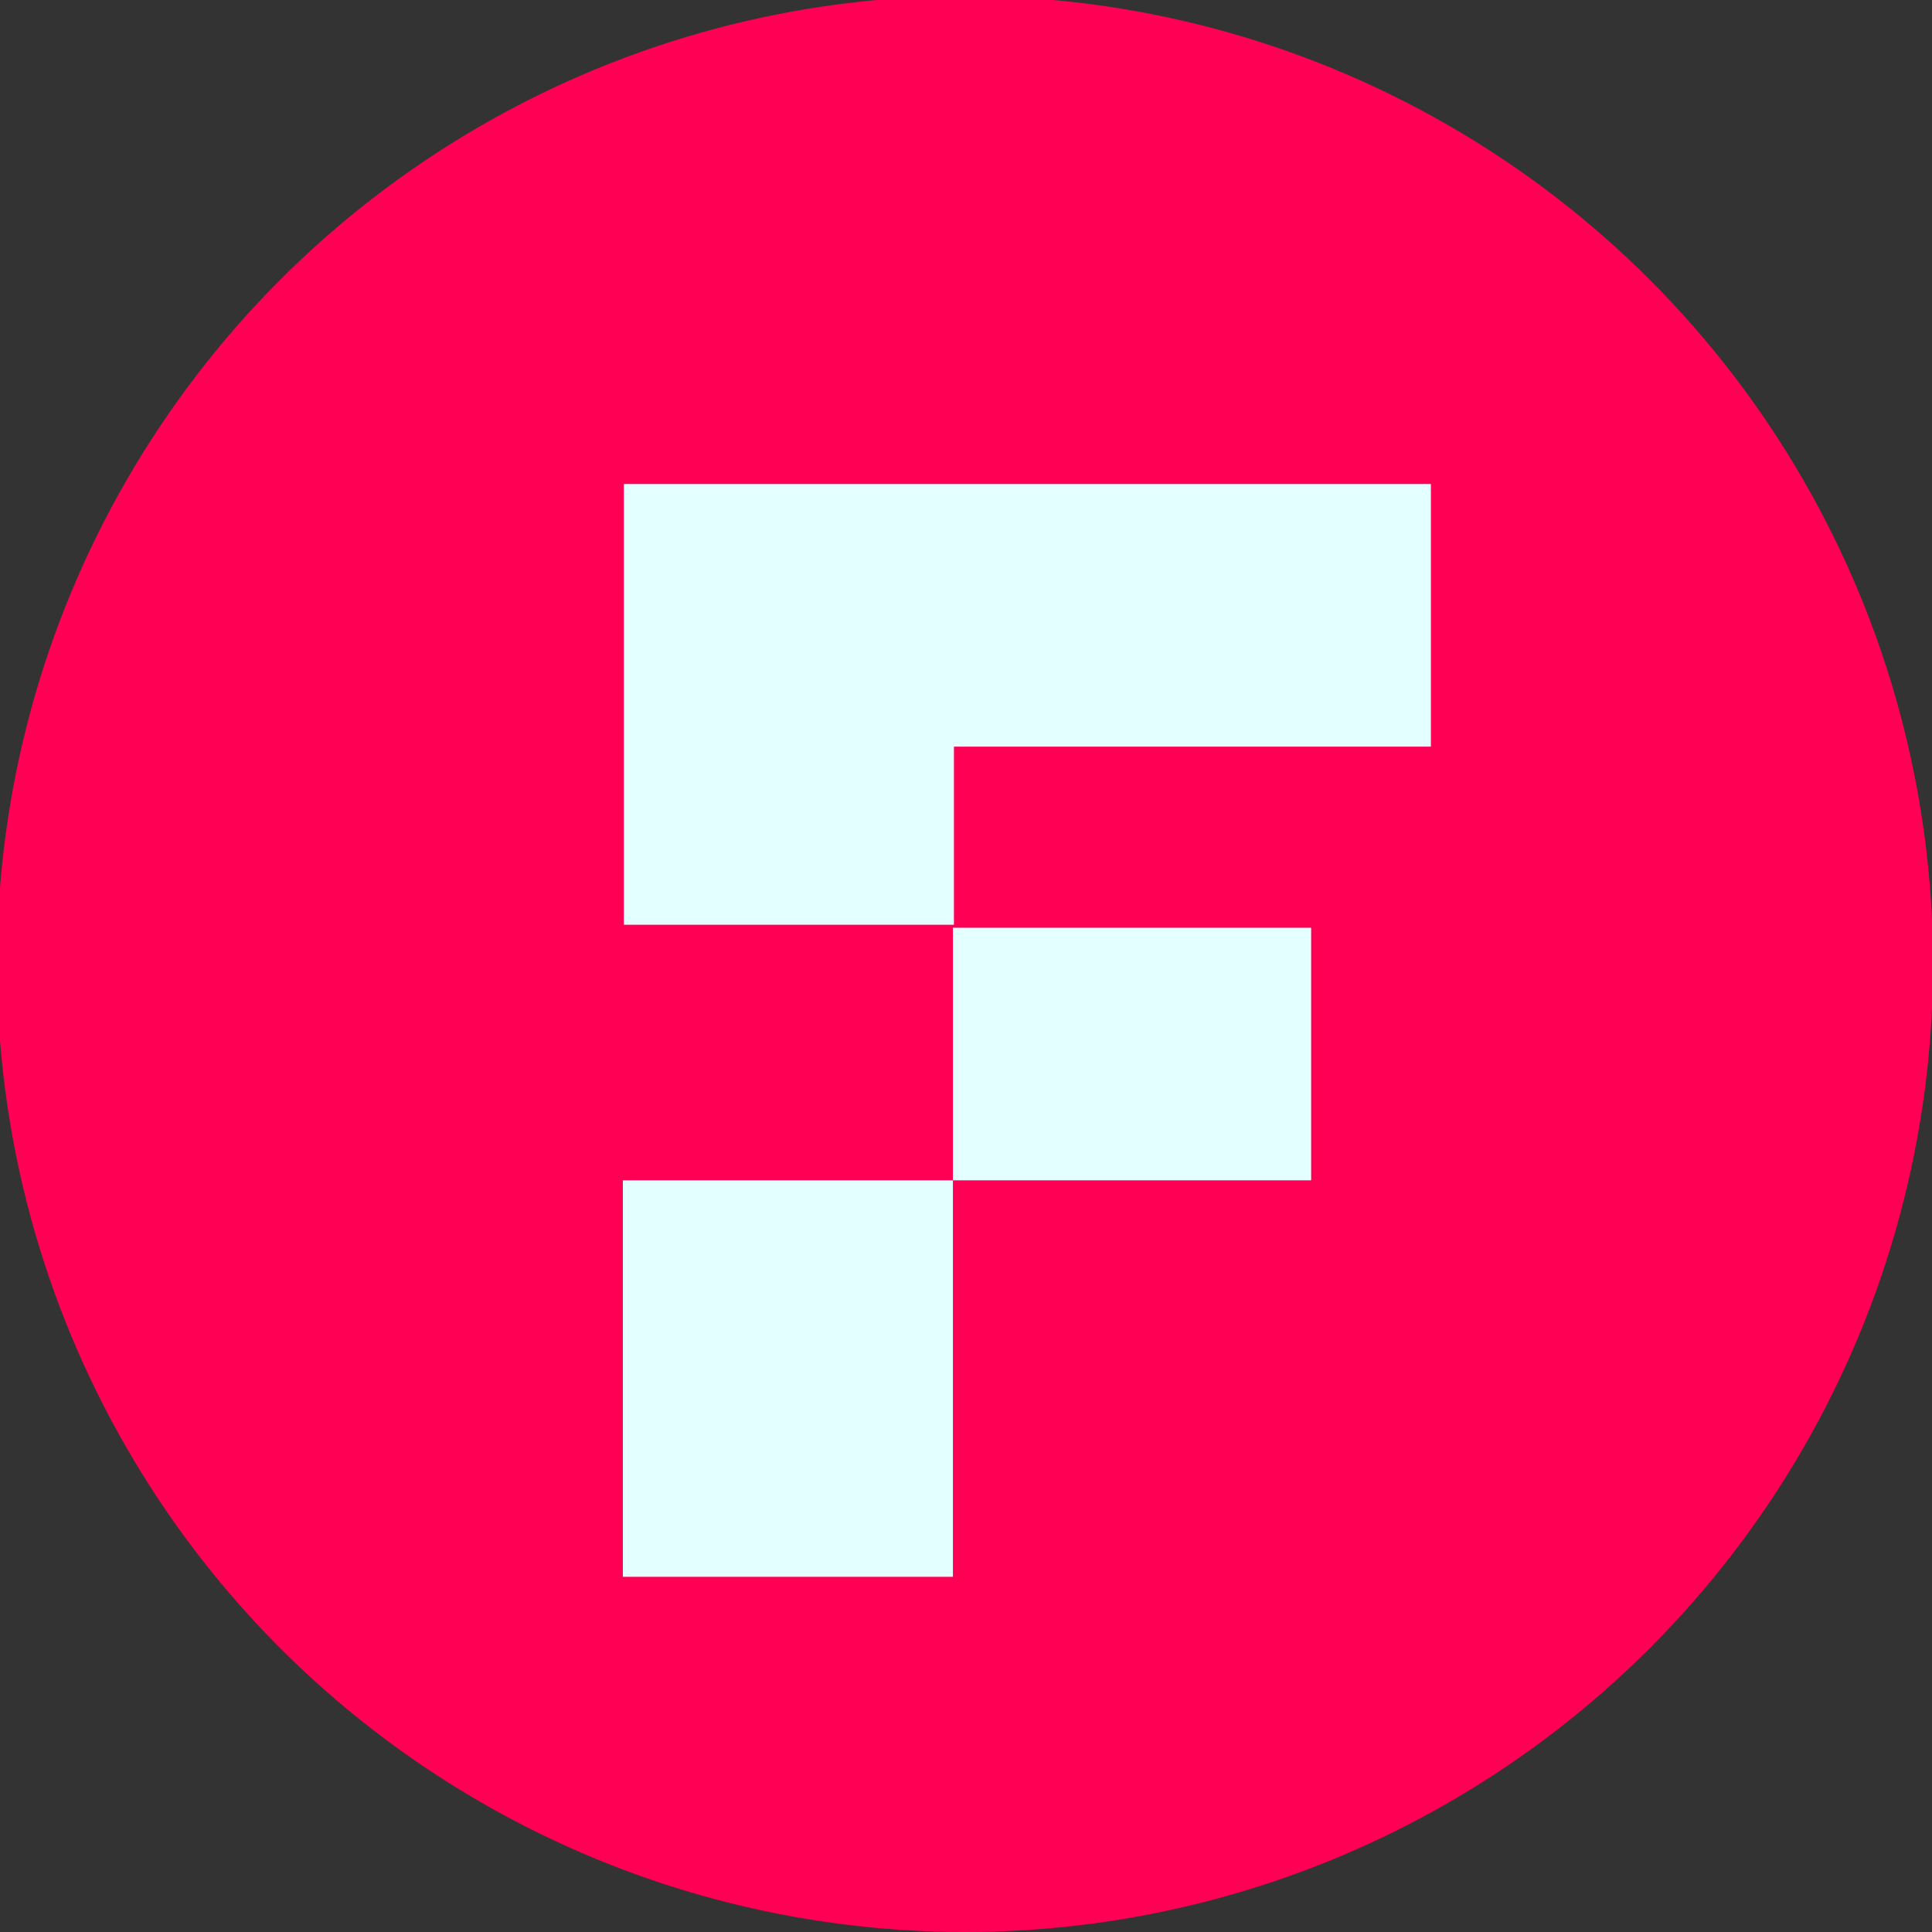
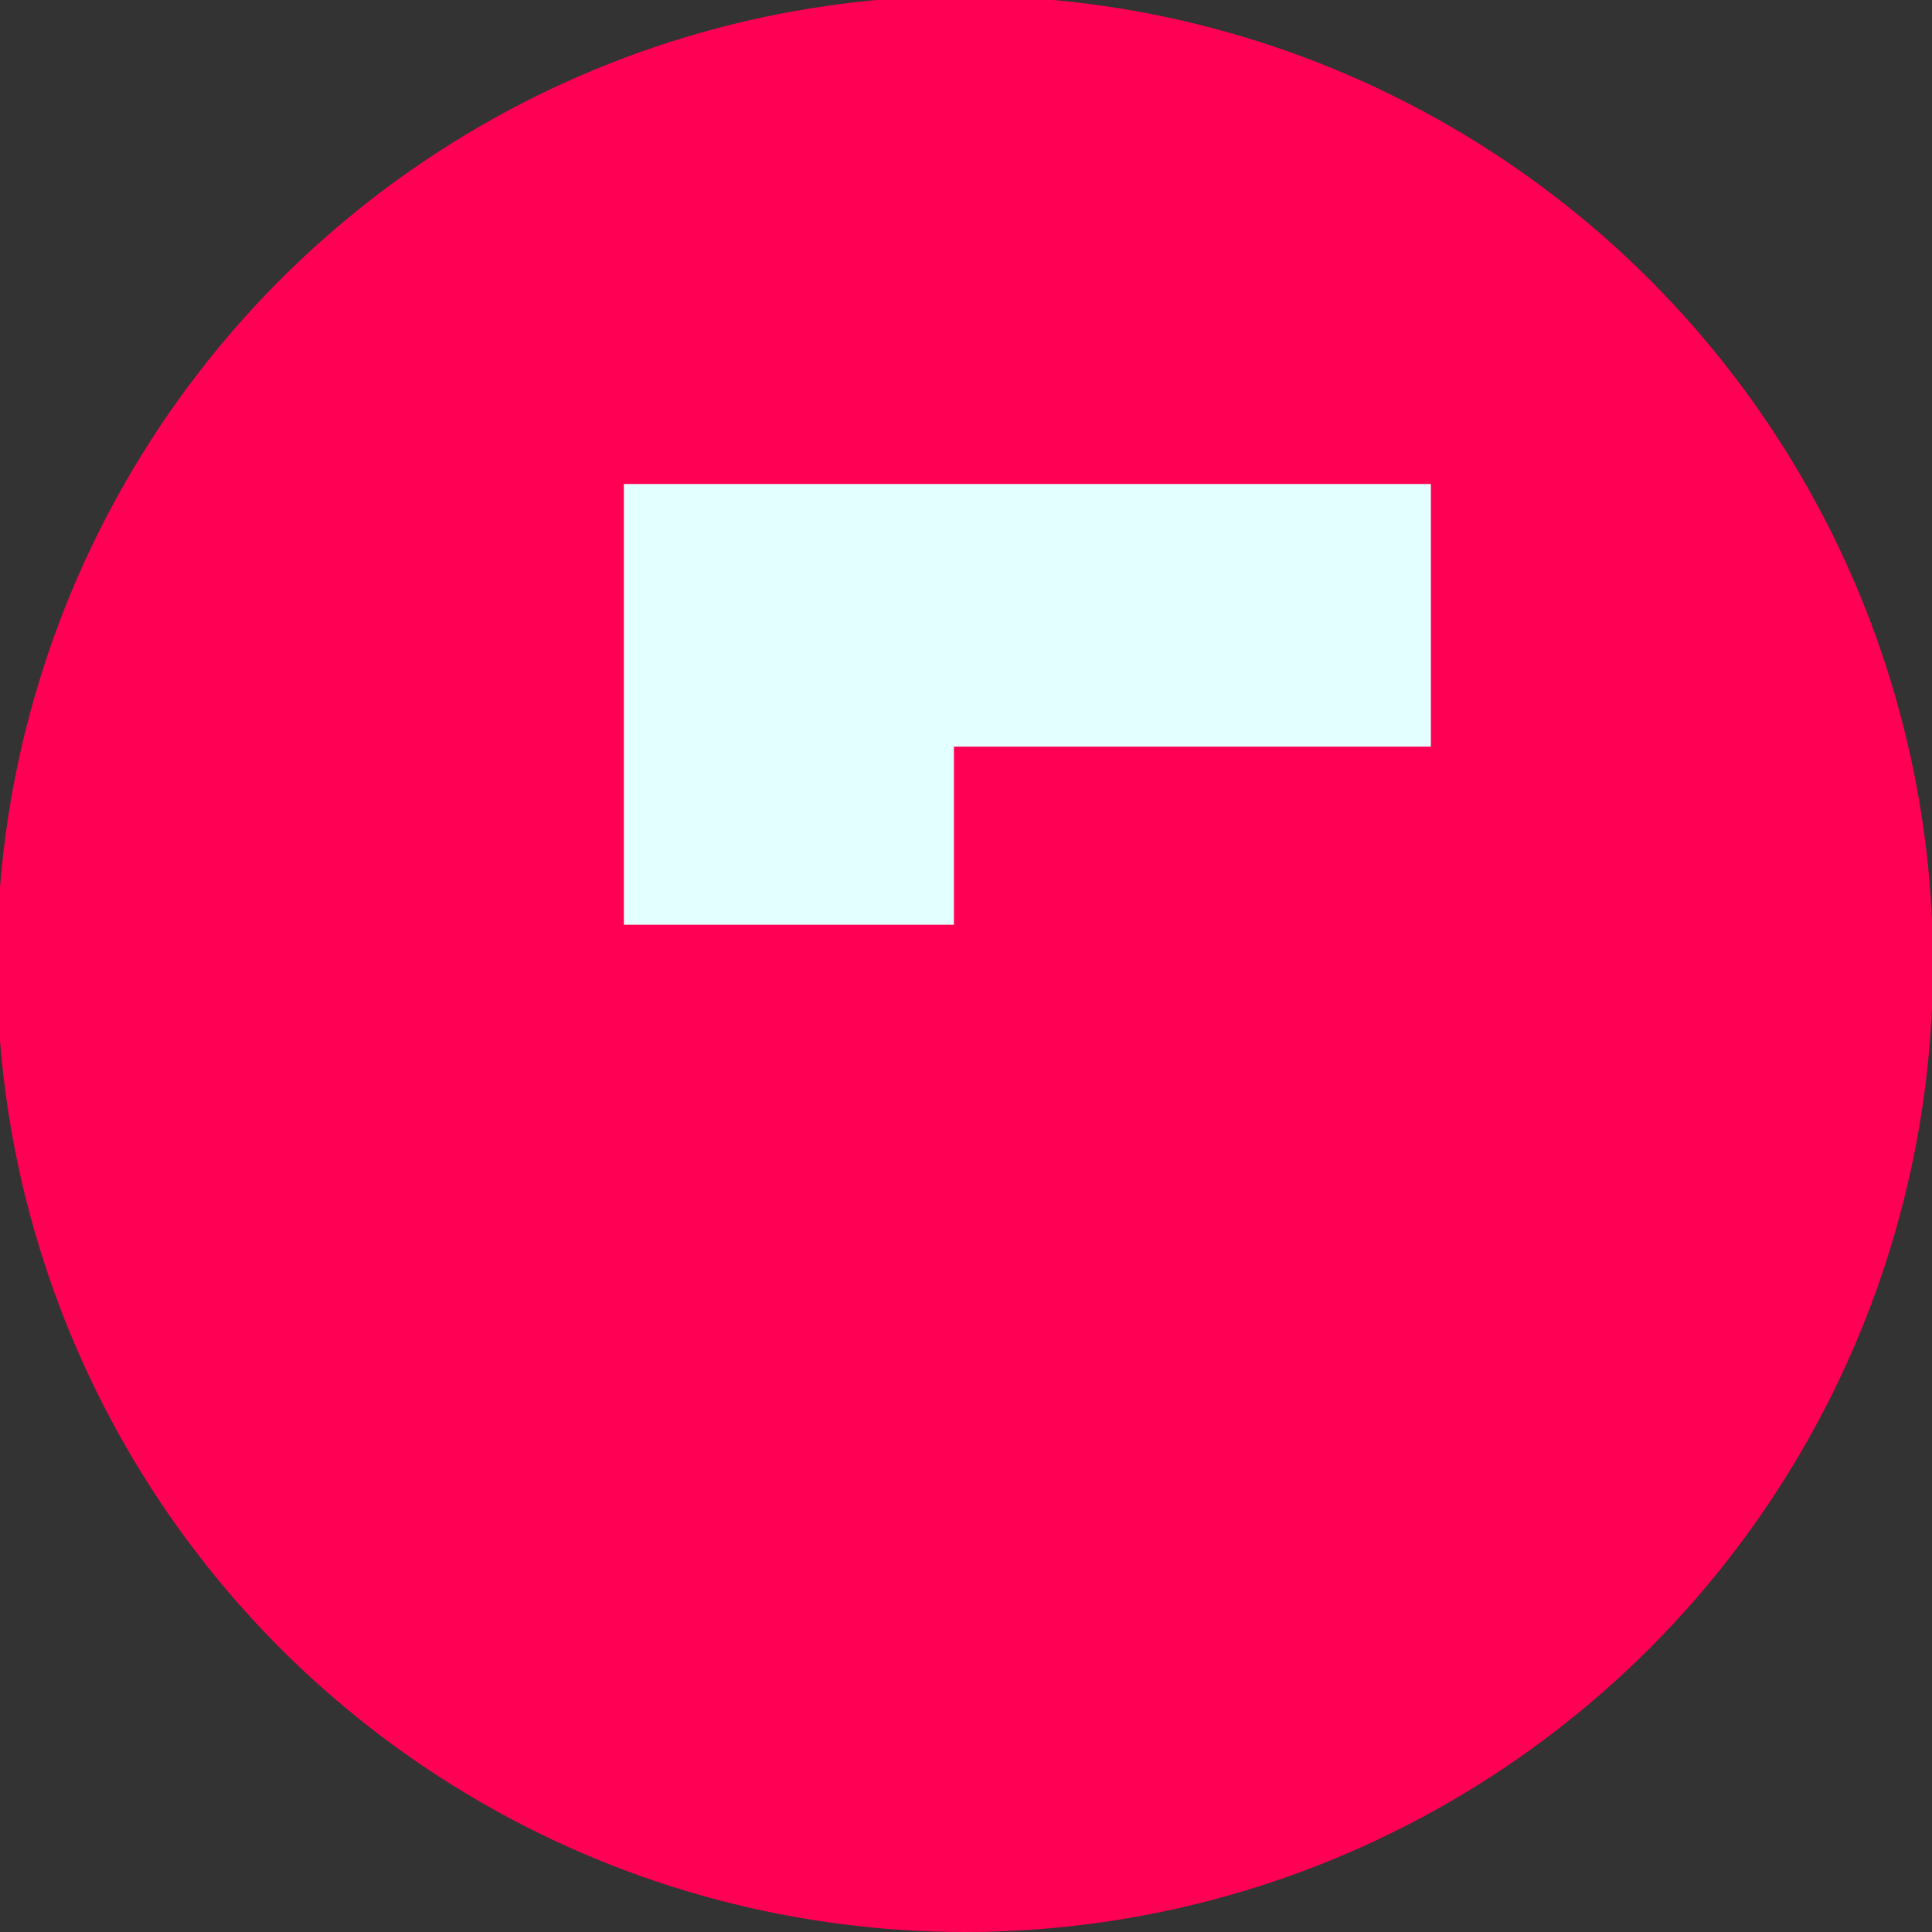
<svg xmlns="http://www.w3.org/2000/svg" id="Layer_1" version="1.1" viewBox="0 0 192 192">
  <rect x="0" y="0" width="192" height="192" fill="#333333" stroke="none" />
  <defs>
    <style>
      .st0 {
        fill: #f05;
      }

      .st1 {
        fill: #e3ffff;
      }
    </style>
  </defs>
  <circle class="st0" cx="95.9" cy="95.8" r="96.2" />
  <g>
-     <polygon class="st1" points="130.3 117.3 94.7 117.3 94.7 156.7 61.9 156.7 61.9 117.3 94.7 117.3 94.7 92.2 130.3 92.2 130.3 117.3" />
    <path class="st1" d="M142.2,74.2h-47.4v17.7h-32.8v-43.8h80.2v26.2Z" />
  </g>
</svg>